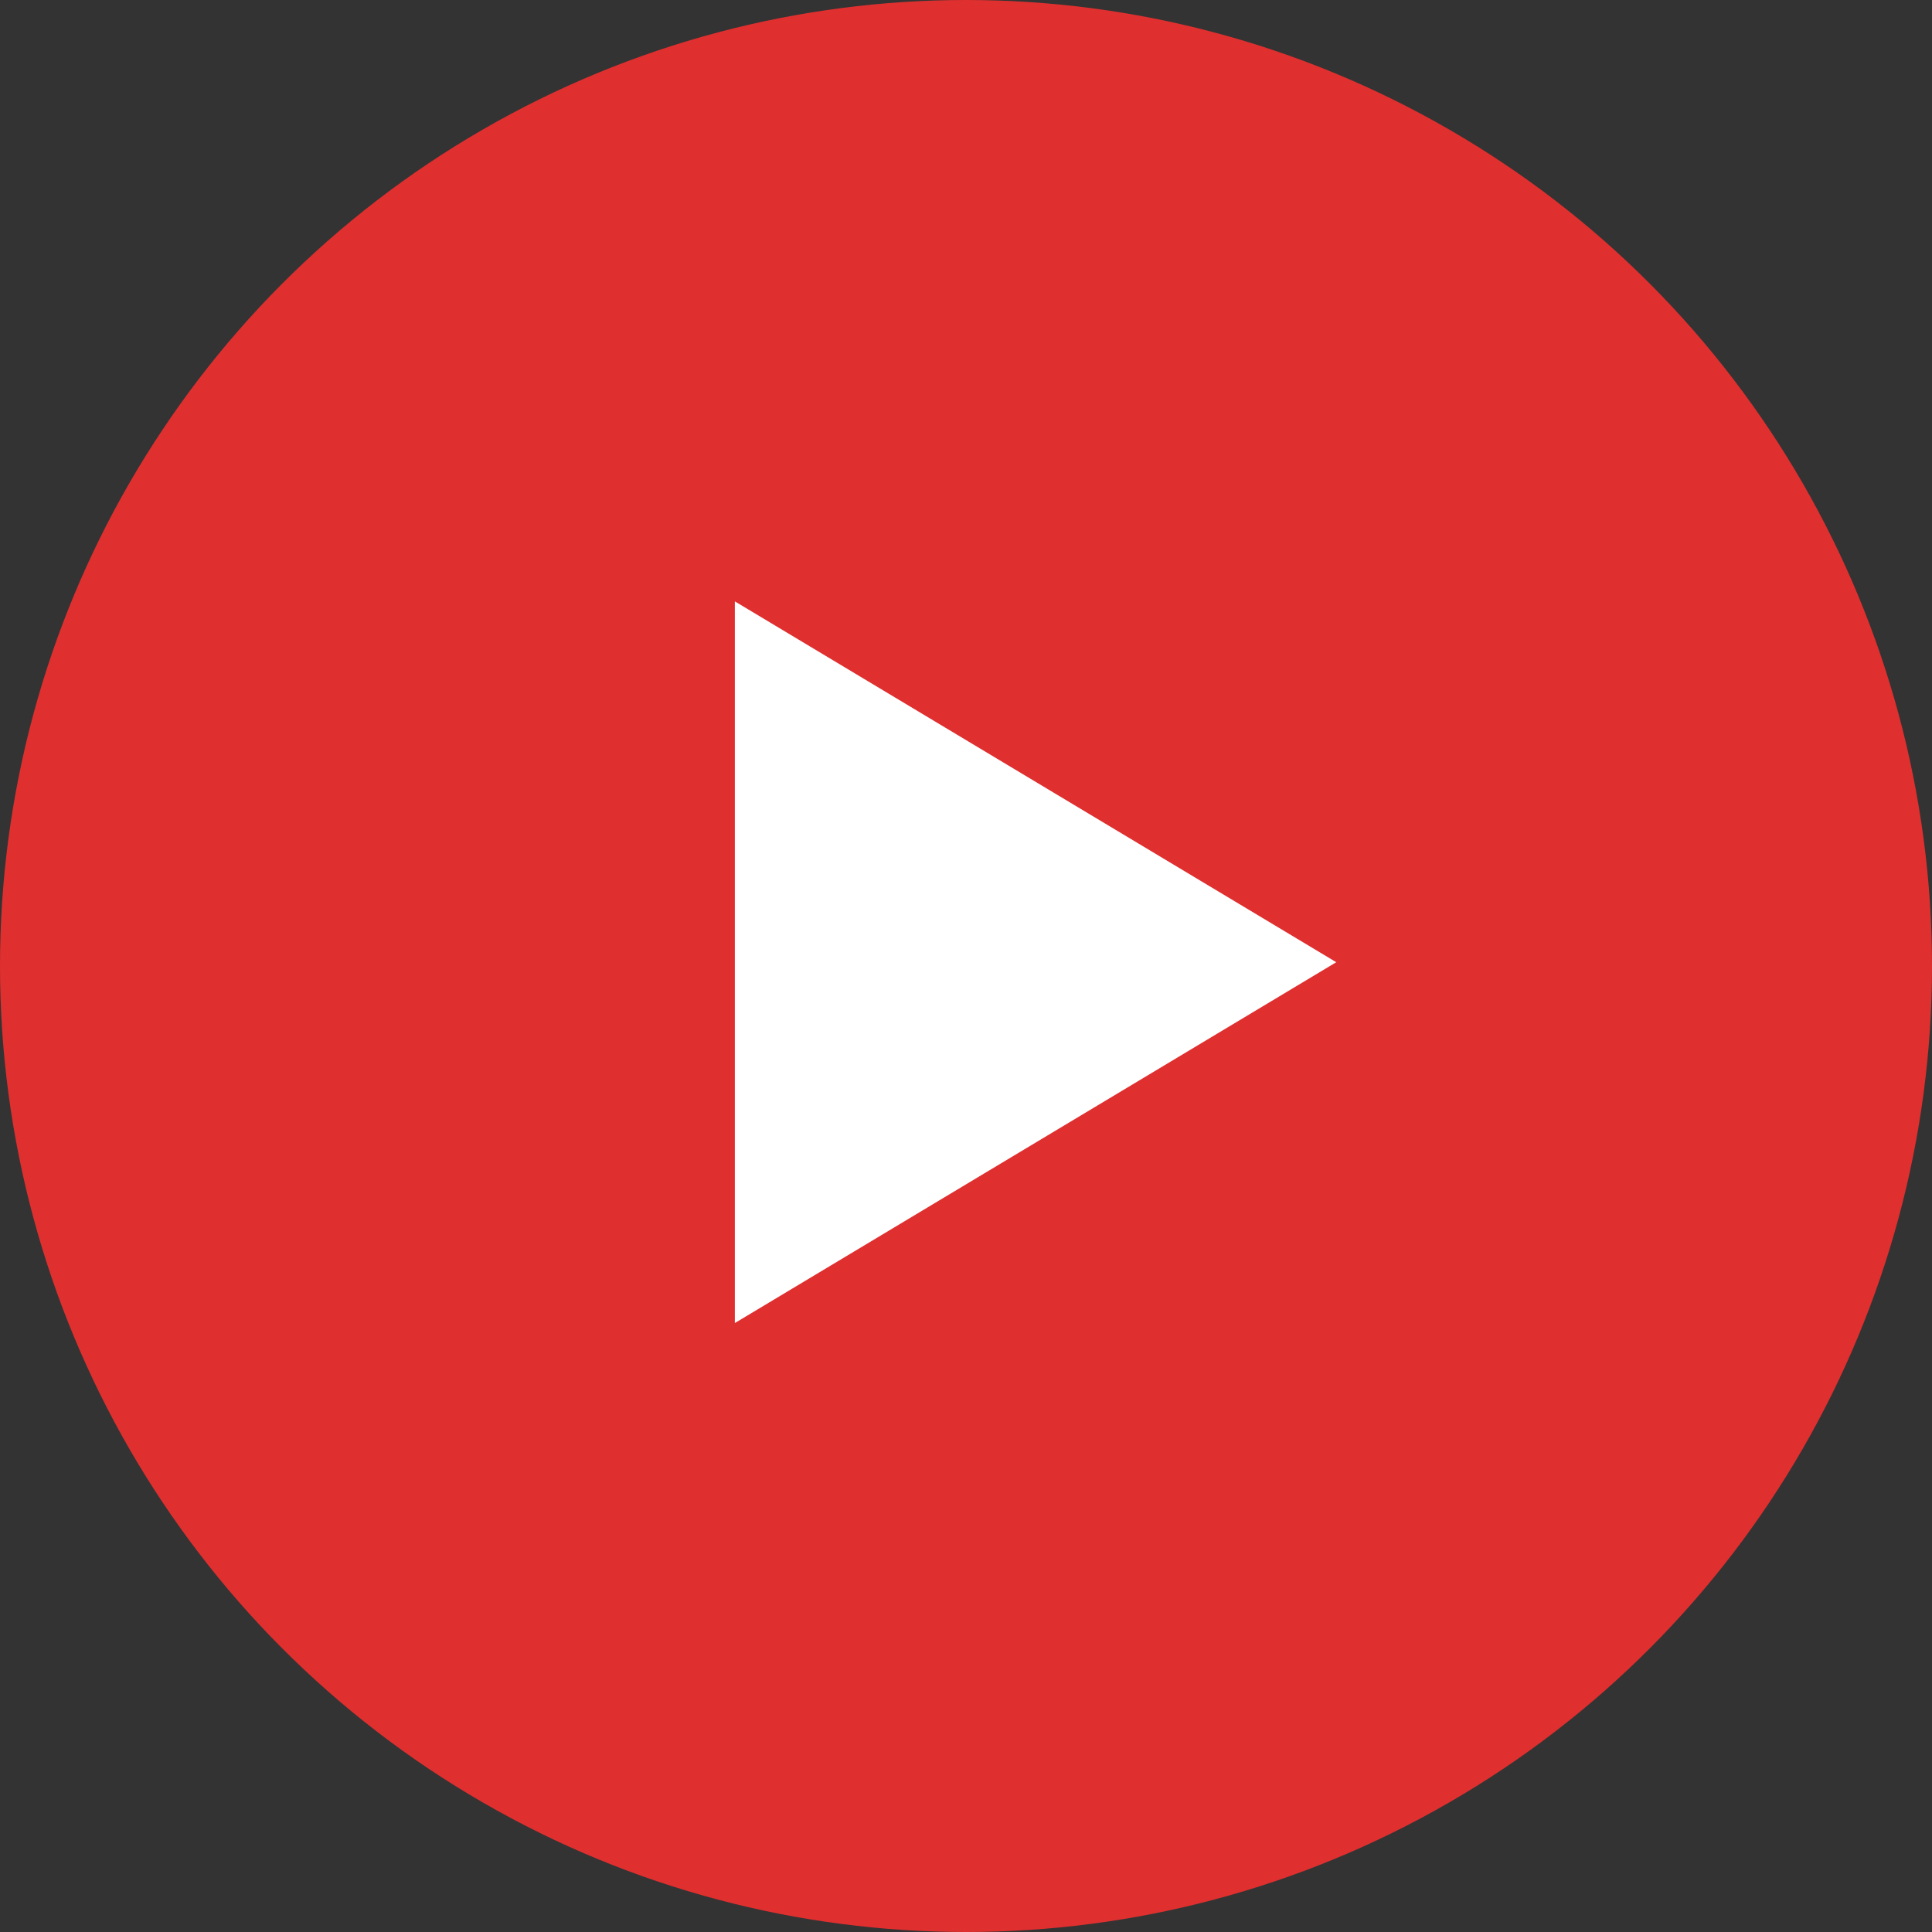
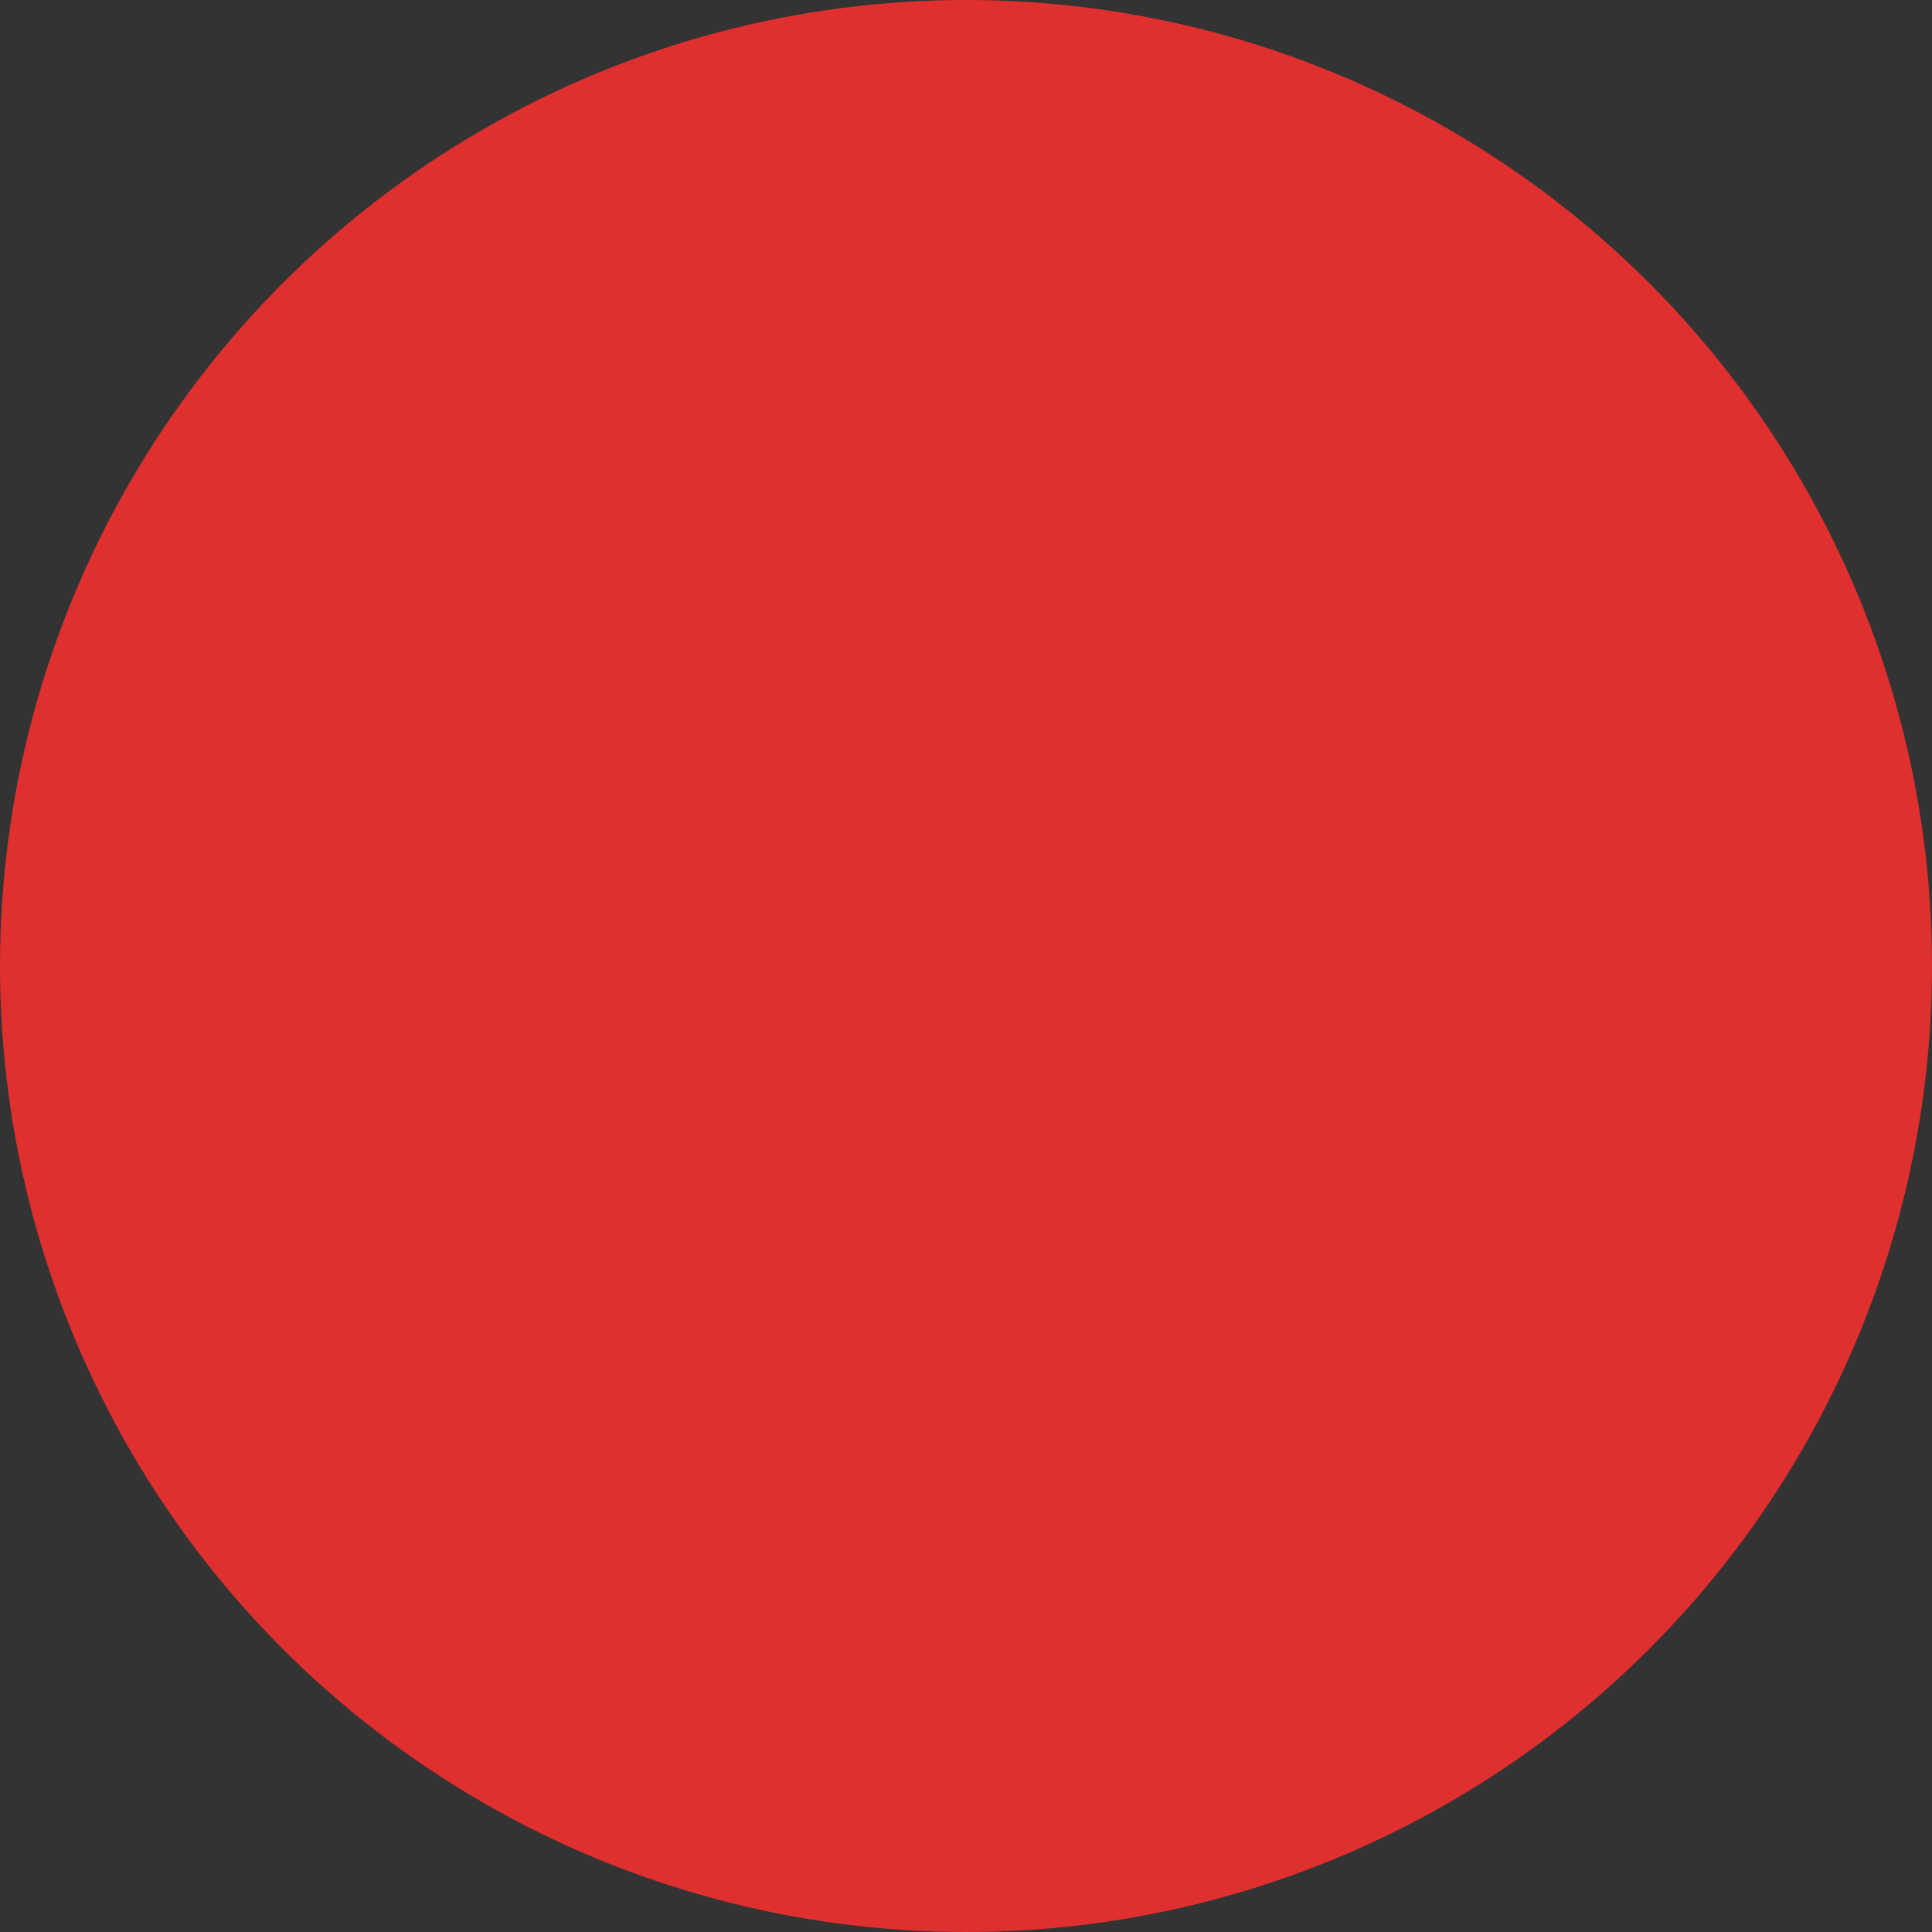
<svg xmlns="http://www.w3.org/2000/svg" width="25" height="25" viewBox="0 0 25 25">
  <rect x="0" y="0" width="25" height="25" fill="#333333" stroke="none" />
  <g id="youtube" transform="translate(-0.14)">
    <circle id="Ellipse_4" data-name="Ellipse 4" cx="12.5" cy="12.5" r="12.5" transform="translate(0.14)" fill="#e02f2f" />
-     <path id="Tracé_11" data-name="Tracé 11" d="M12,10v9.338l7.782-4.669Z" transform="translate(-2.351 -2.218)" fill="#fff" />
  </g>
</svg>